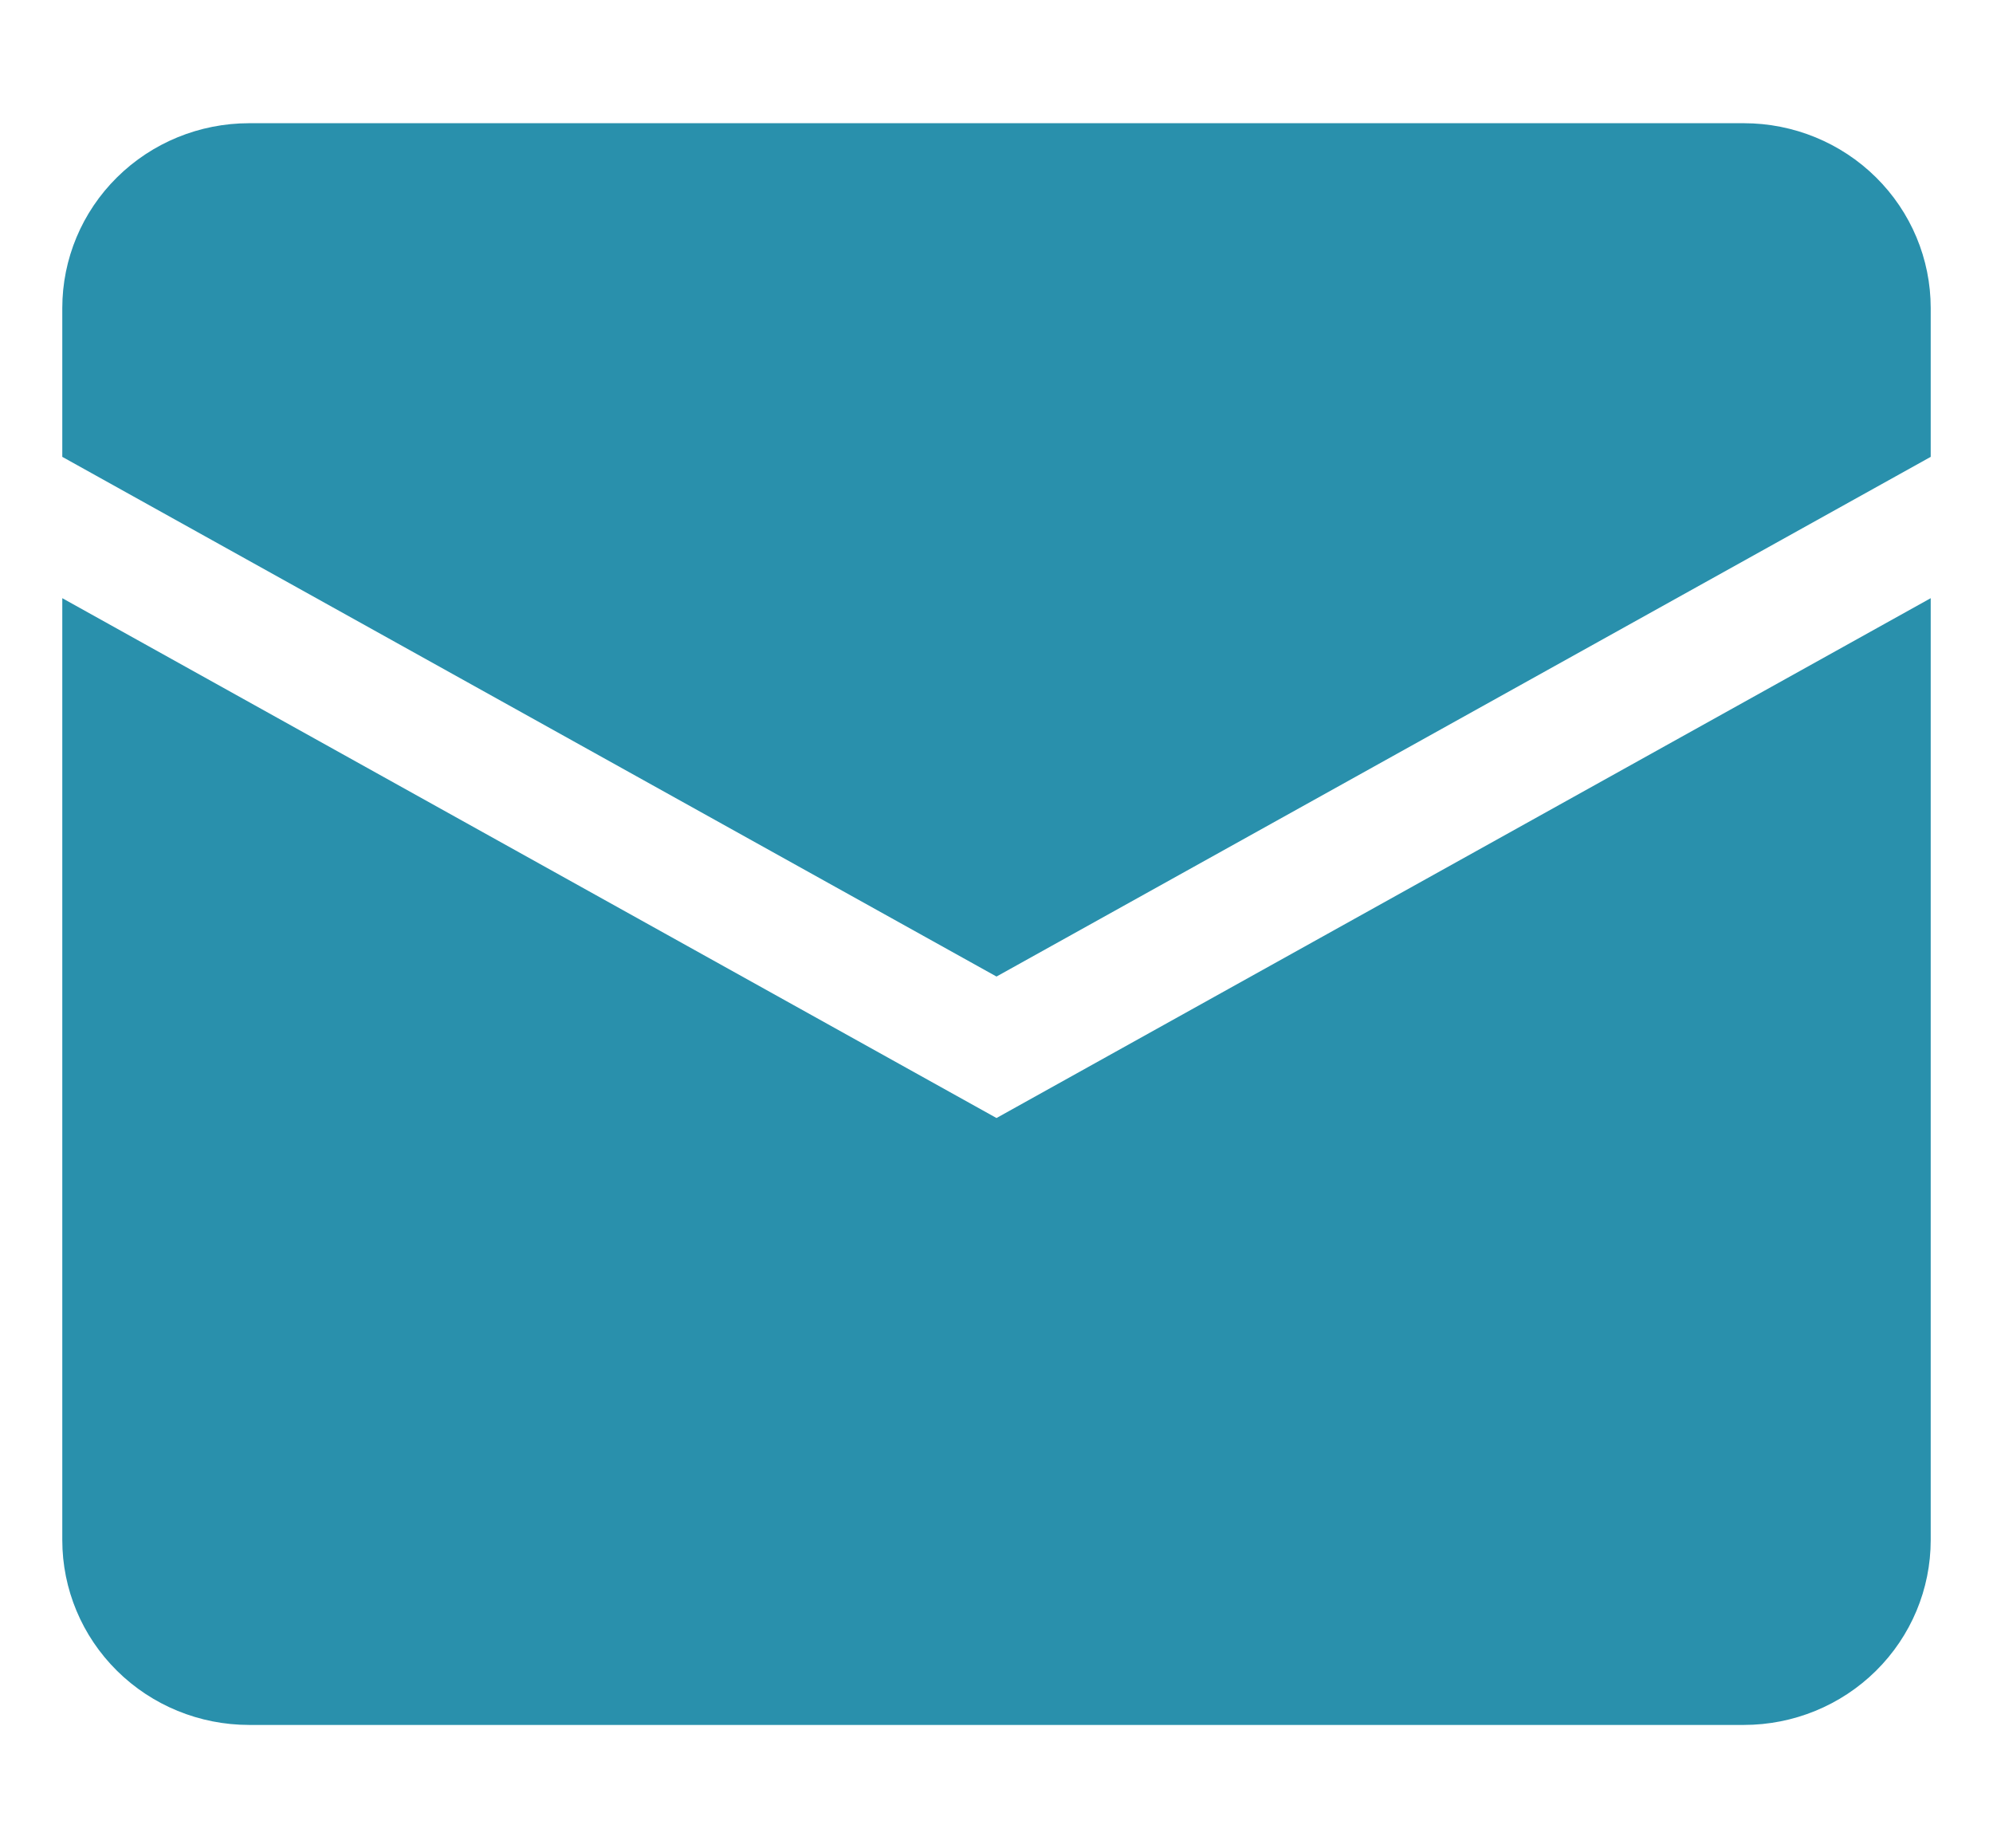
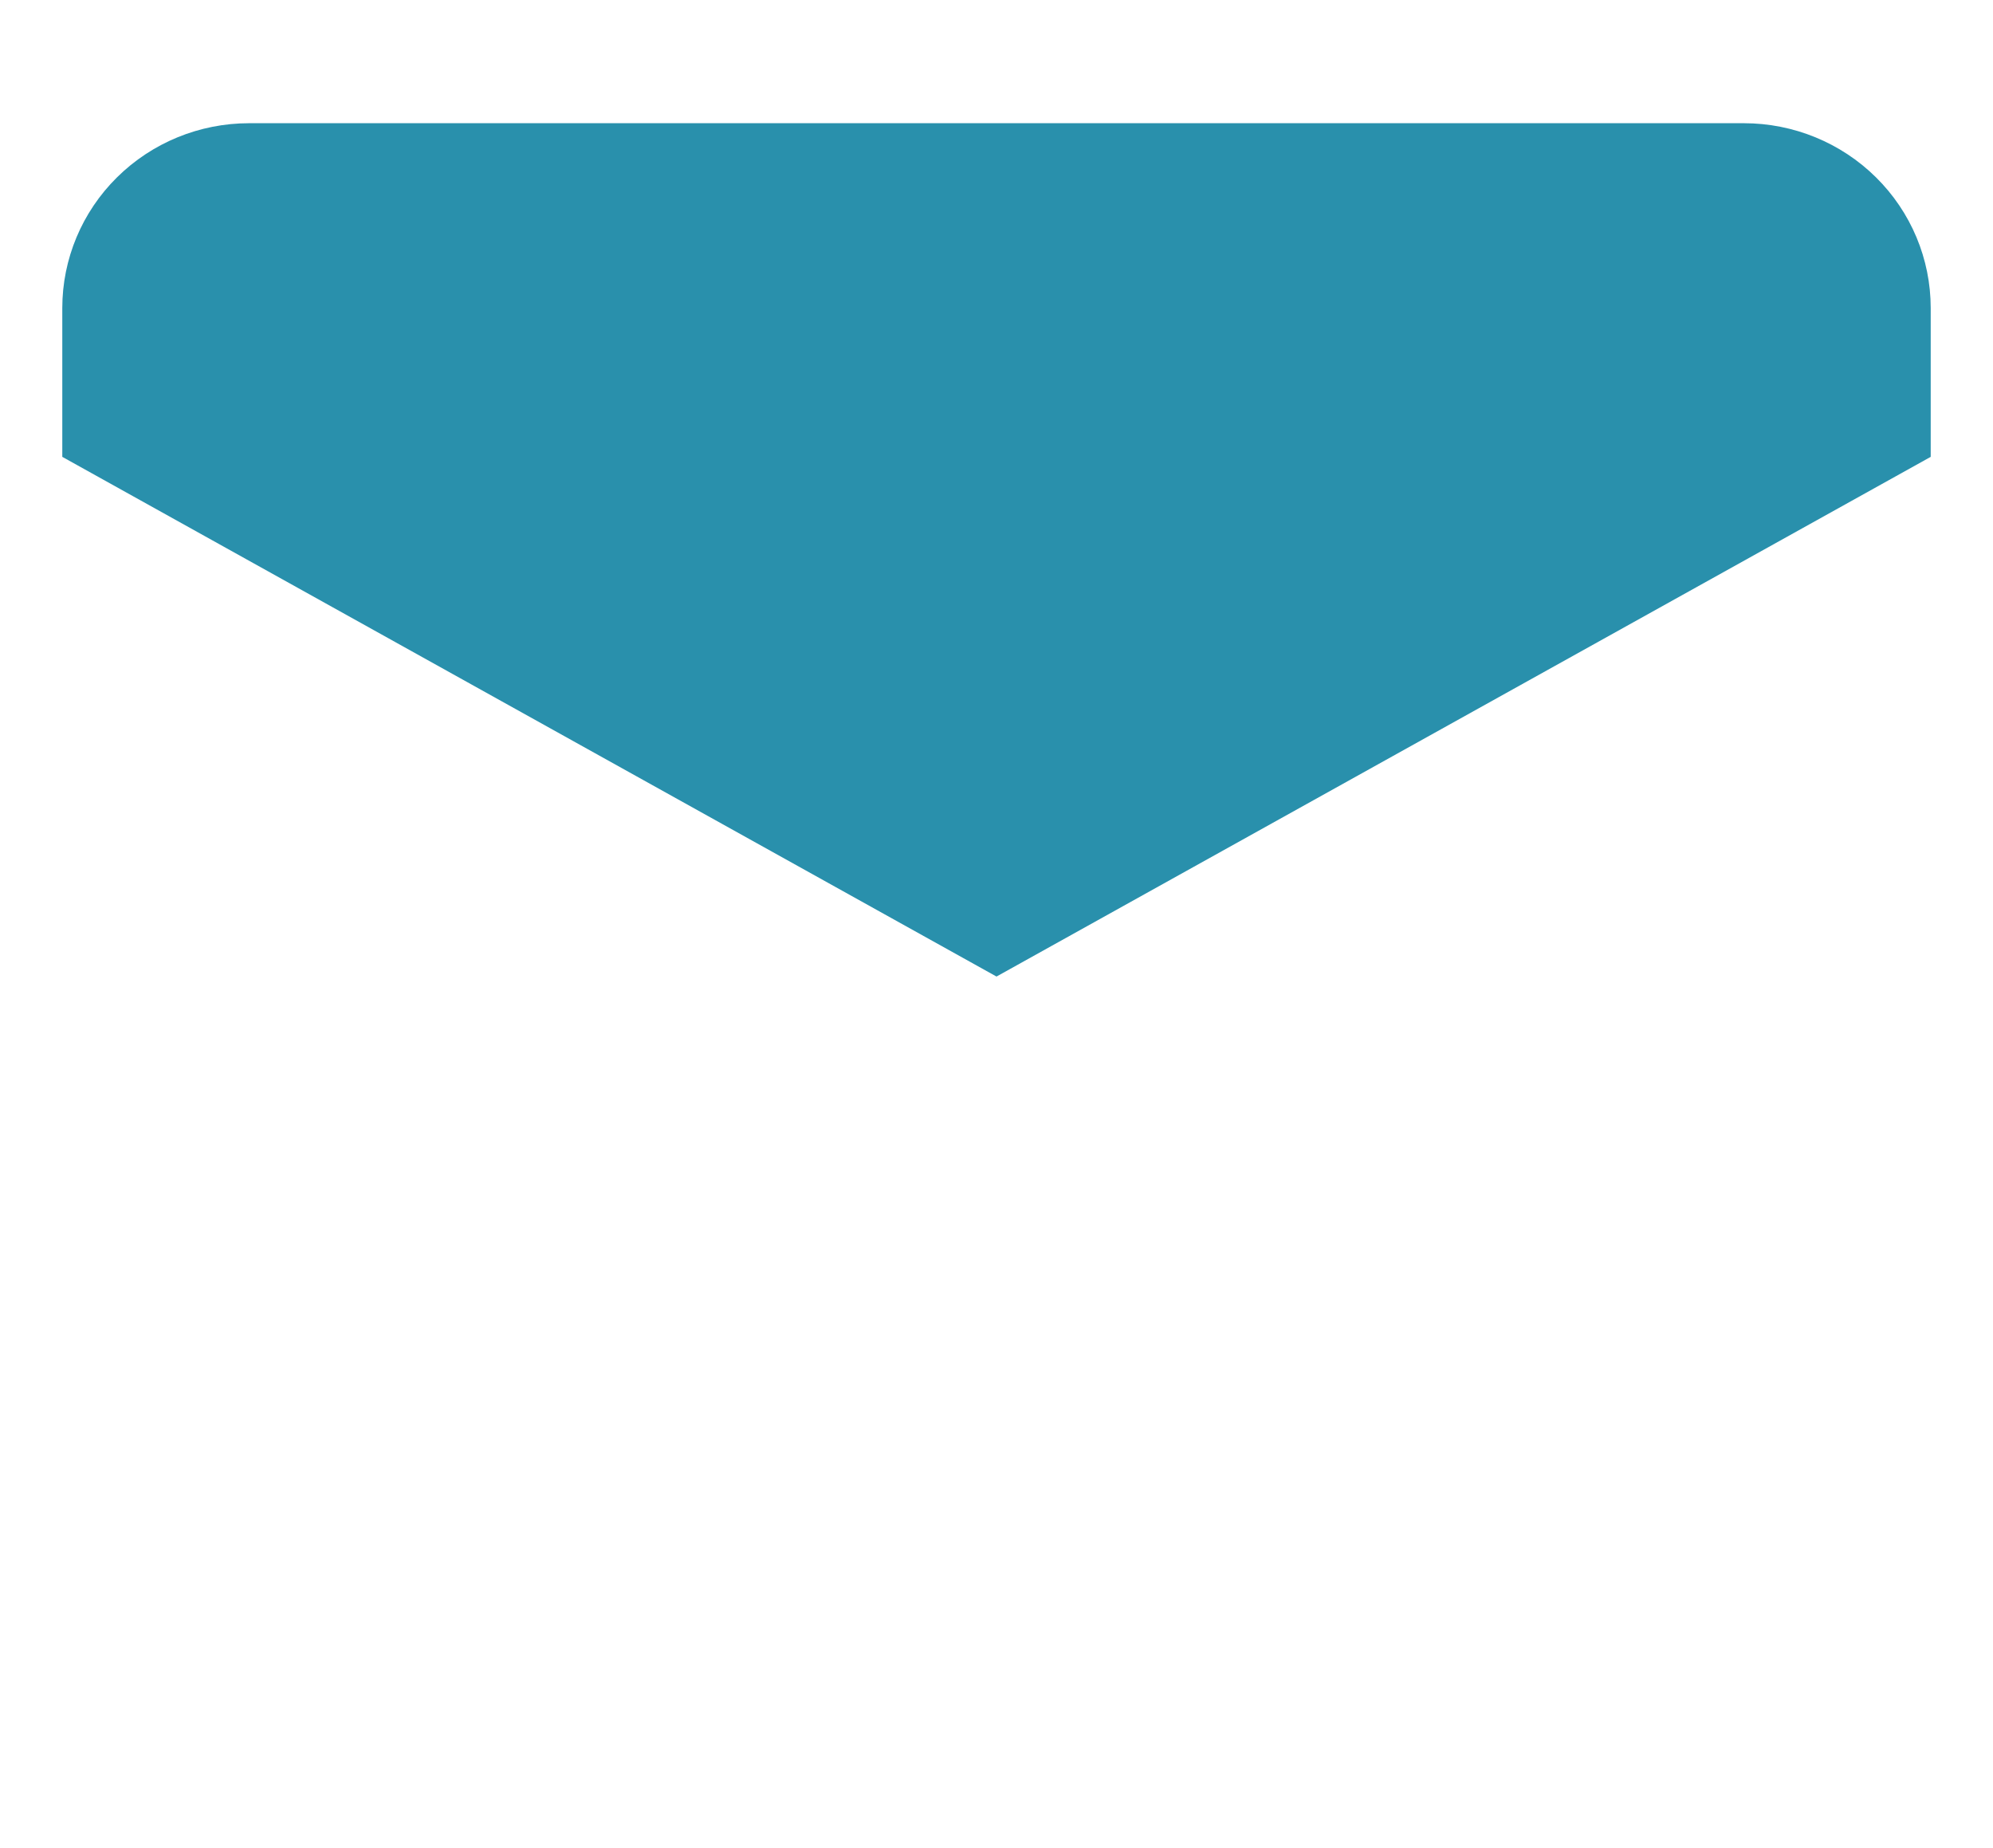
<svg xmlns="http://www.w3.org/2000/svg" width="55" height="51" viewBox="0 0 55 51" fill="none">
  <path d="M1.719 8.5C1.719 7.147 2.262 5.85 3.229 4.894C4.196 3.937 5.507 3.4 6.875 3.4H48.125C49.492 3.4 50.804 3.937 51.771 4.894C52.738 5.85 53.281 7.147 53.281 8.5V12.607L27.5 26.948L1.719 12.607V8.5Z" fill="#2990AC" />
-   <path d="M1.719 16.507V42.5C1.719 43.853 2.262 45.15 3.229 46.106C4.196 47.063 5.507 47.6 6.875 47.6H48.125C49.492 47.6 50.804 47.063 51.771 46.106C52.738 45.15 53.281 43.853 53.281 42.5V16.507L27.5 30.852L1.719 16.507Z" fill="#2990AC" />
</svg>